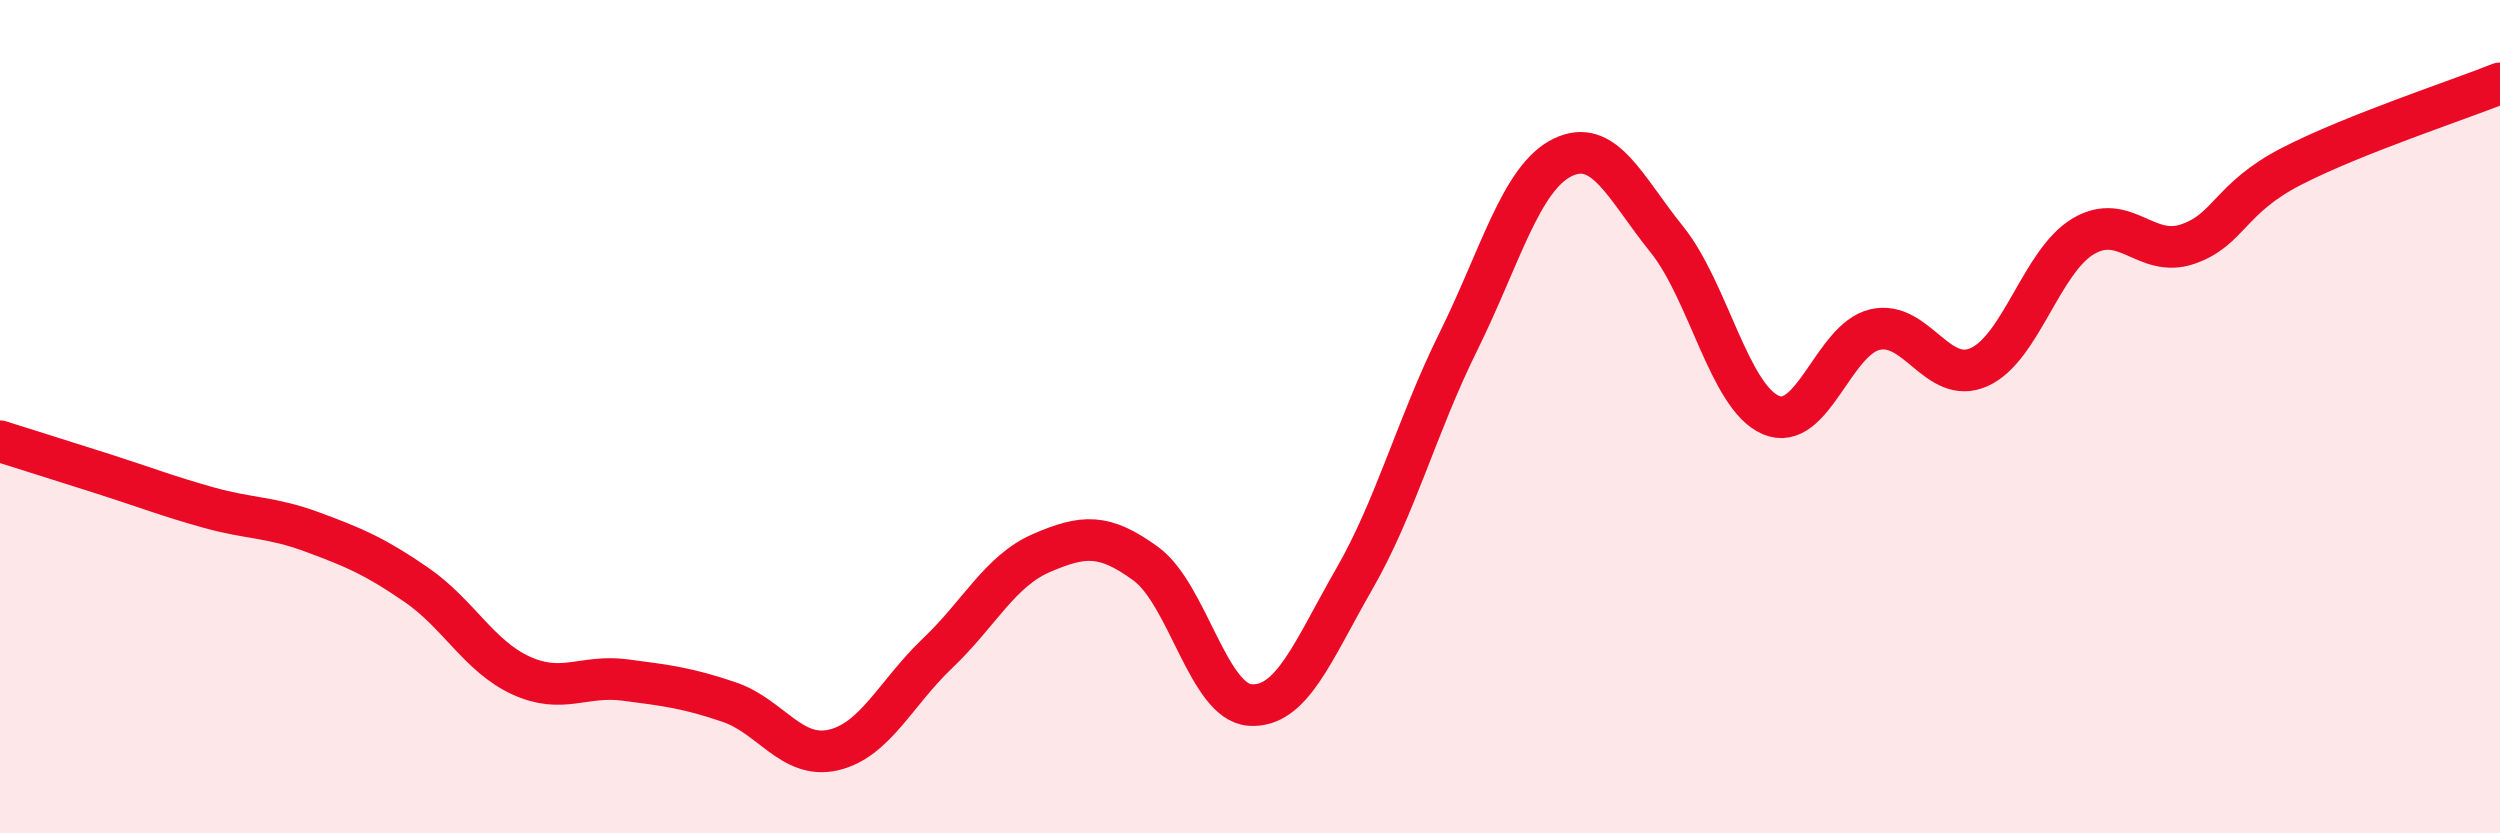
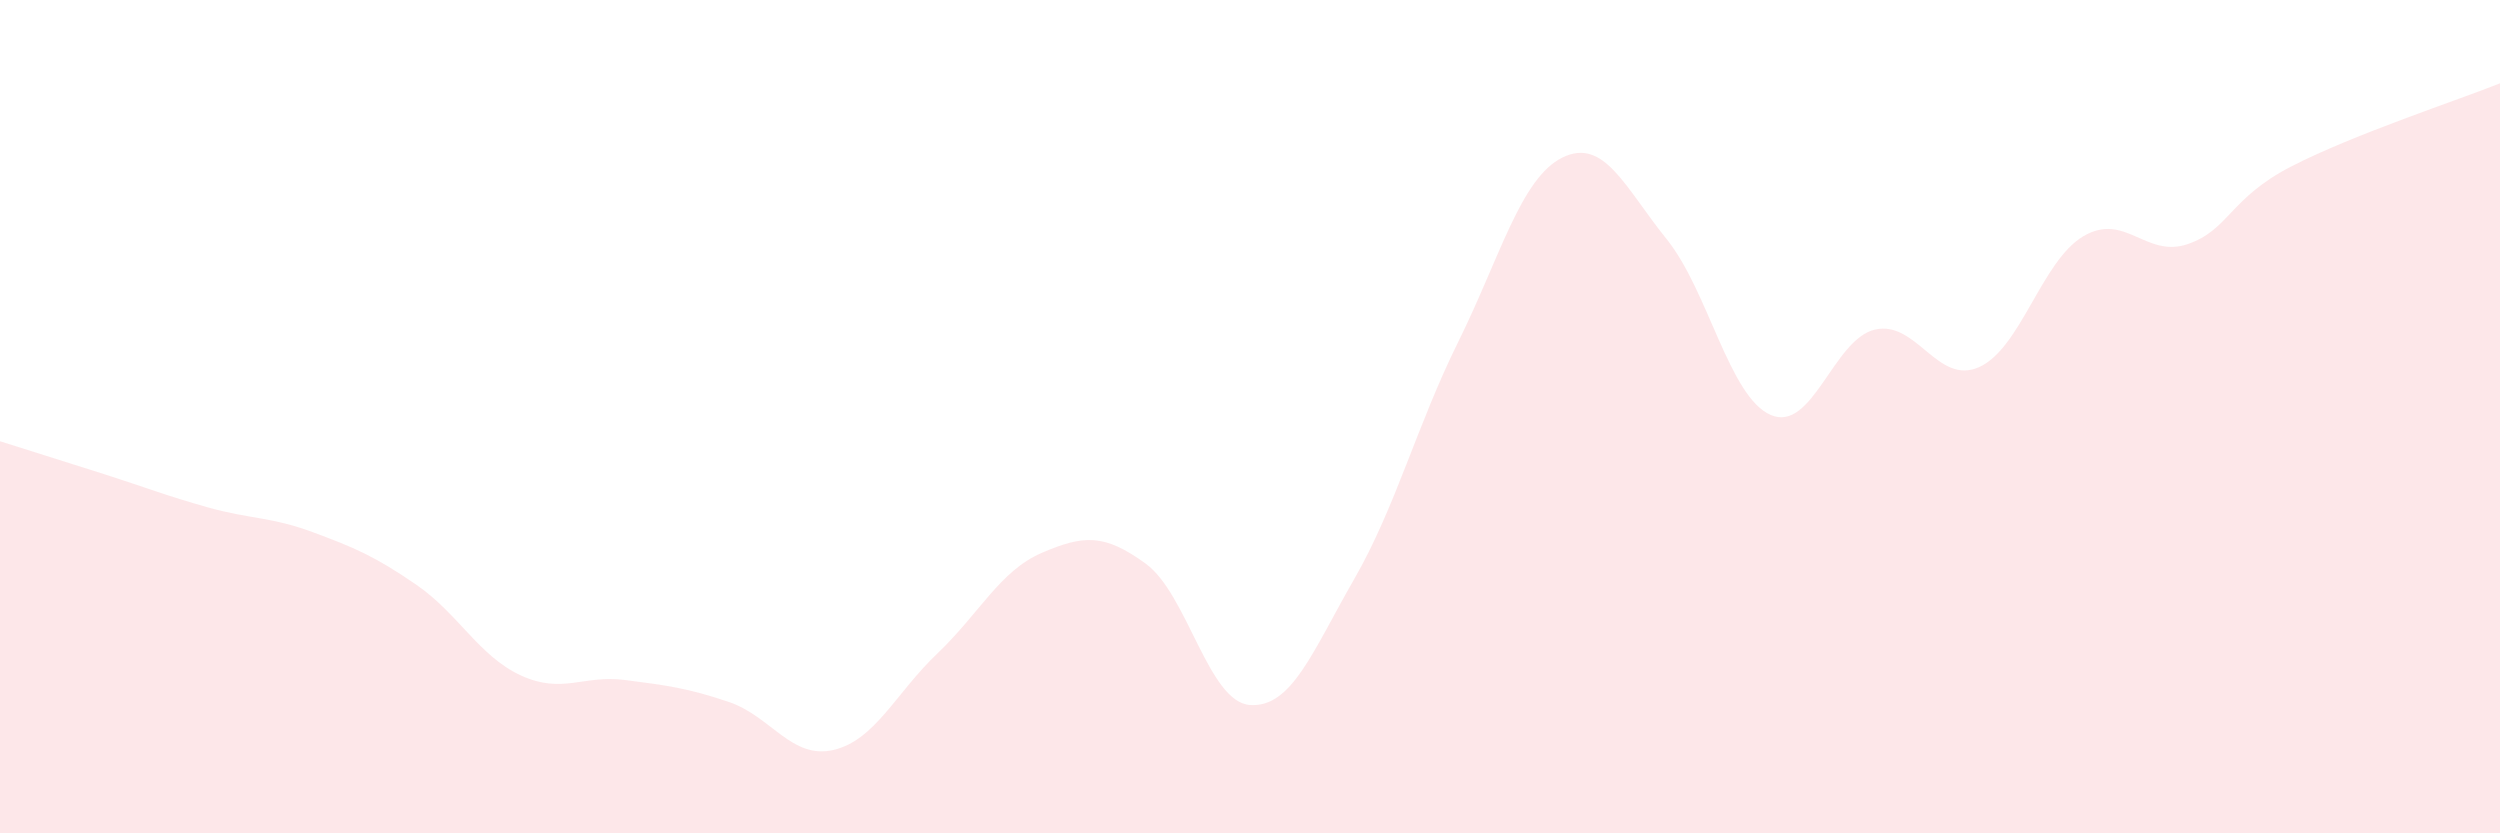
<svg xmlns="http://www.w3.org/2000/svg" width="60" height="20" viewBox="0 0 60 20">
  <path d="M 0,10.59 C 0.5,10.75 1.5,11.06 2.5,11.38 C 3.5,11.7 4,11.9 5,12.18 C 6,12.46 6.5,12.4 7.5,12.77 C 8.5,13.14 9,13.35 10,14.04 C 11,14.73 11.5,15.75 12.5,16.21 C 13.5,16.67 14,16.19 15,16.32 C 16,16.45 16.5,16.51 17.5,16.85 C 18.5,17.19 19,18.23 20,18 C 21,17.77 21.5,16.63 22.5,15.68 C 23.5,14.73 24,13.7 25,13.27 C 26,12.84 26.5,12.8 27.5,13.53 C 28.5,14.26 29,16.85 30,16.92 C 31,16.99 31.5,15.64 32.5,13.9 C 33.5,12.16 34,10.22 35,8.2 C 36,6.18 36.5,4.27 37.5,3.78 C 38.5,3.29 39,4.5 40,5.74 C 41,6.98 41.5,9.53 42.5,9.96 C 43.5,10.39 44,8.14 45,7.91 C 46,7.68 46.5,9.26 47.5,8.81 C 48.5,8.36 49,6.26 50,5.67 C 51,5.08 51.5,6.2 52.5,5.86 C 53.5,5.52 53.5,4.76 55,3.99 C 56.5,3.22 59,2.4 60,2L60 20L0 20Z" fill="#EB0A25" opacity="0.1" stroke-linecap="round" stroke-linejoin="round" />
-   <path d="M 0,10.59 C 0.5,10.75 1.5,11.06 2.5,11.38 C 3.5,11.7 4,11.9 5,12.18 C 6,12.46 6.5,12.4 7.5,12.77 C 8.5,13.14 9,13.35 10,14.04 C 11,14.73 11.5,15.75 12.5,16.21 C 13.5,16.67 14,16.19 15,16.32 C 16,16.45 16.5,16.51 17.5,16.85 C 18.5,17.19 19,18.23 20,18 C 21,17.77 21.5,16.63 22.5,15.68 C 23.5,14.73 24,13.7 25,13.27 C 26,12.84 26.5,12.8 27.5,13.53 C 28.5,14.26 29,16.85 30,16.92 C 31,16.99 31.5,15.64 32.5,13.9 C 33.5,12.16 34,10.22 35,8.2 C 36,6.18 36.5,4.27 37.5,3.78 C 38.5,3.29 39,4.5 40,5.74 C 41,6.98 41.5,9.53 42.5,9.96 C 43.5,10.39 44,8.14 45,7.91 C 46,7.68 46.5,9.26 47.5,8.81 C 48.5,8.36 49,6.26 50,5.67 C 51,5.08 51.5,6.2 52.5,5.86 C 53.5,5.52 53.5,4.76 55,3.99 C 56.5,3.22 59,2.4 60,2" stroke="#EB0A25" stroke-width="1" fill="none" stroke-linecap="round" stroke-linejoin="round" />
</svg>